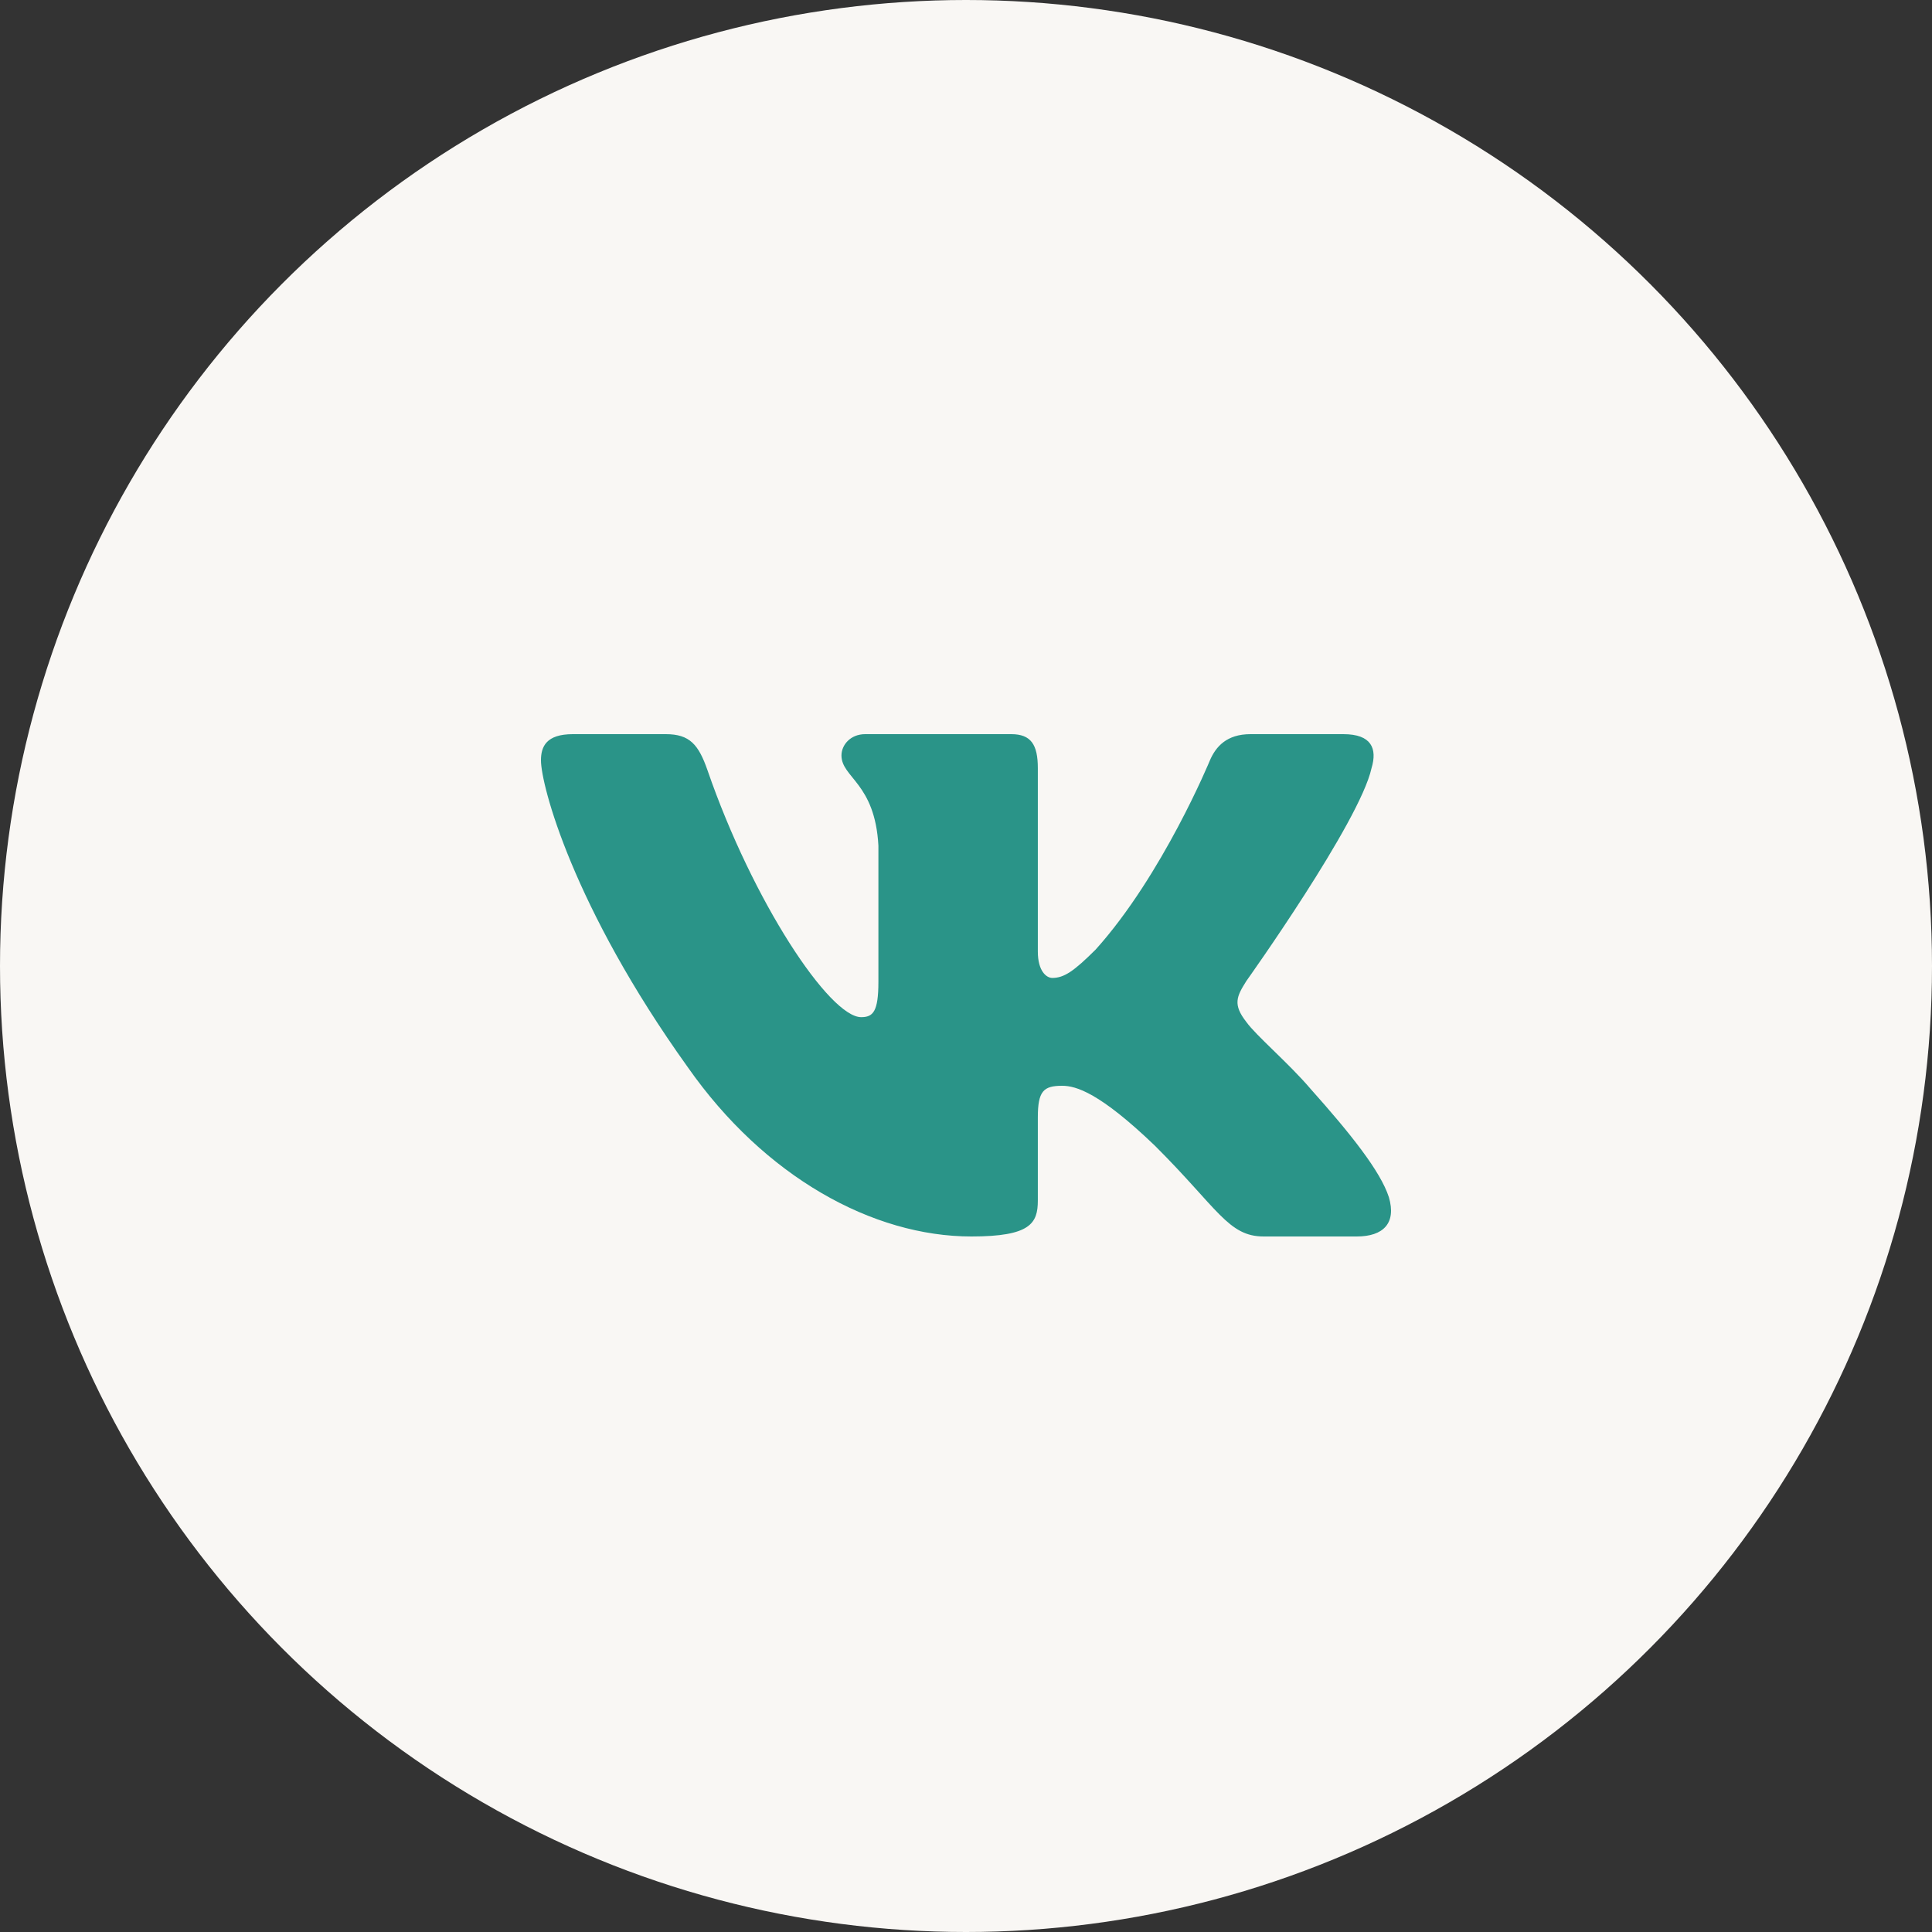
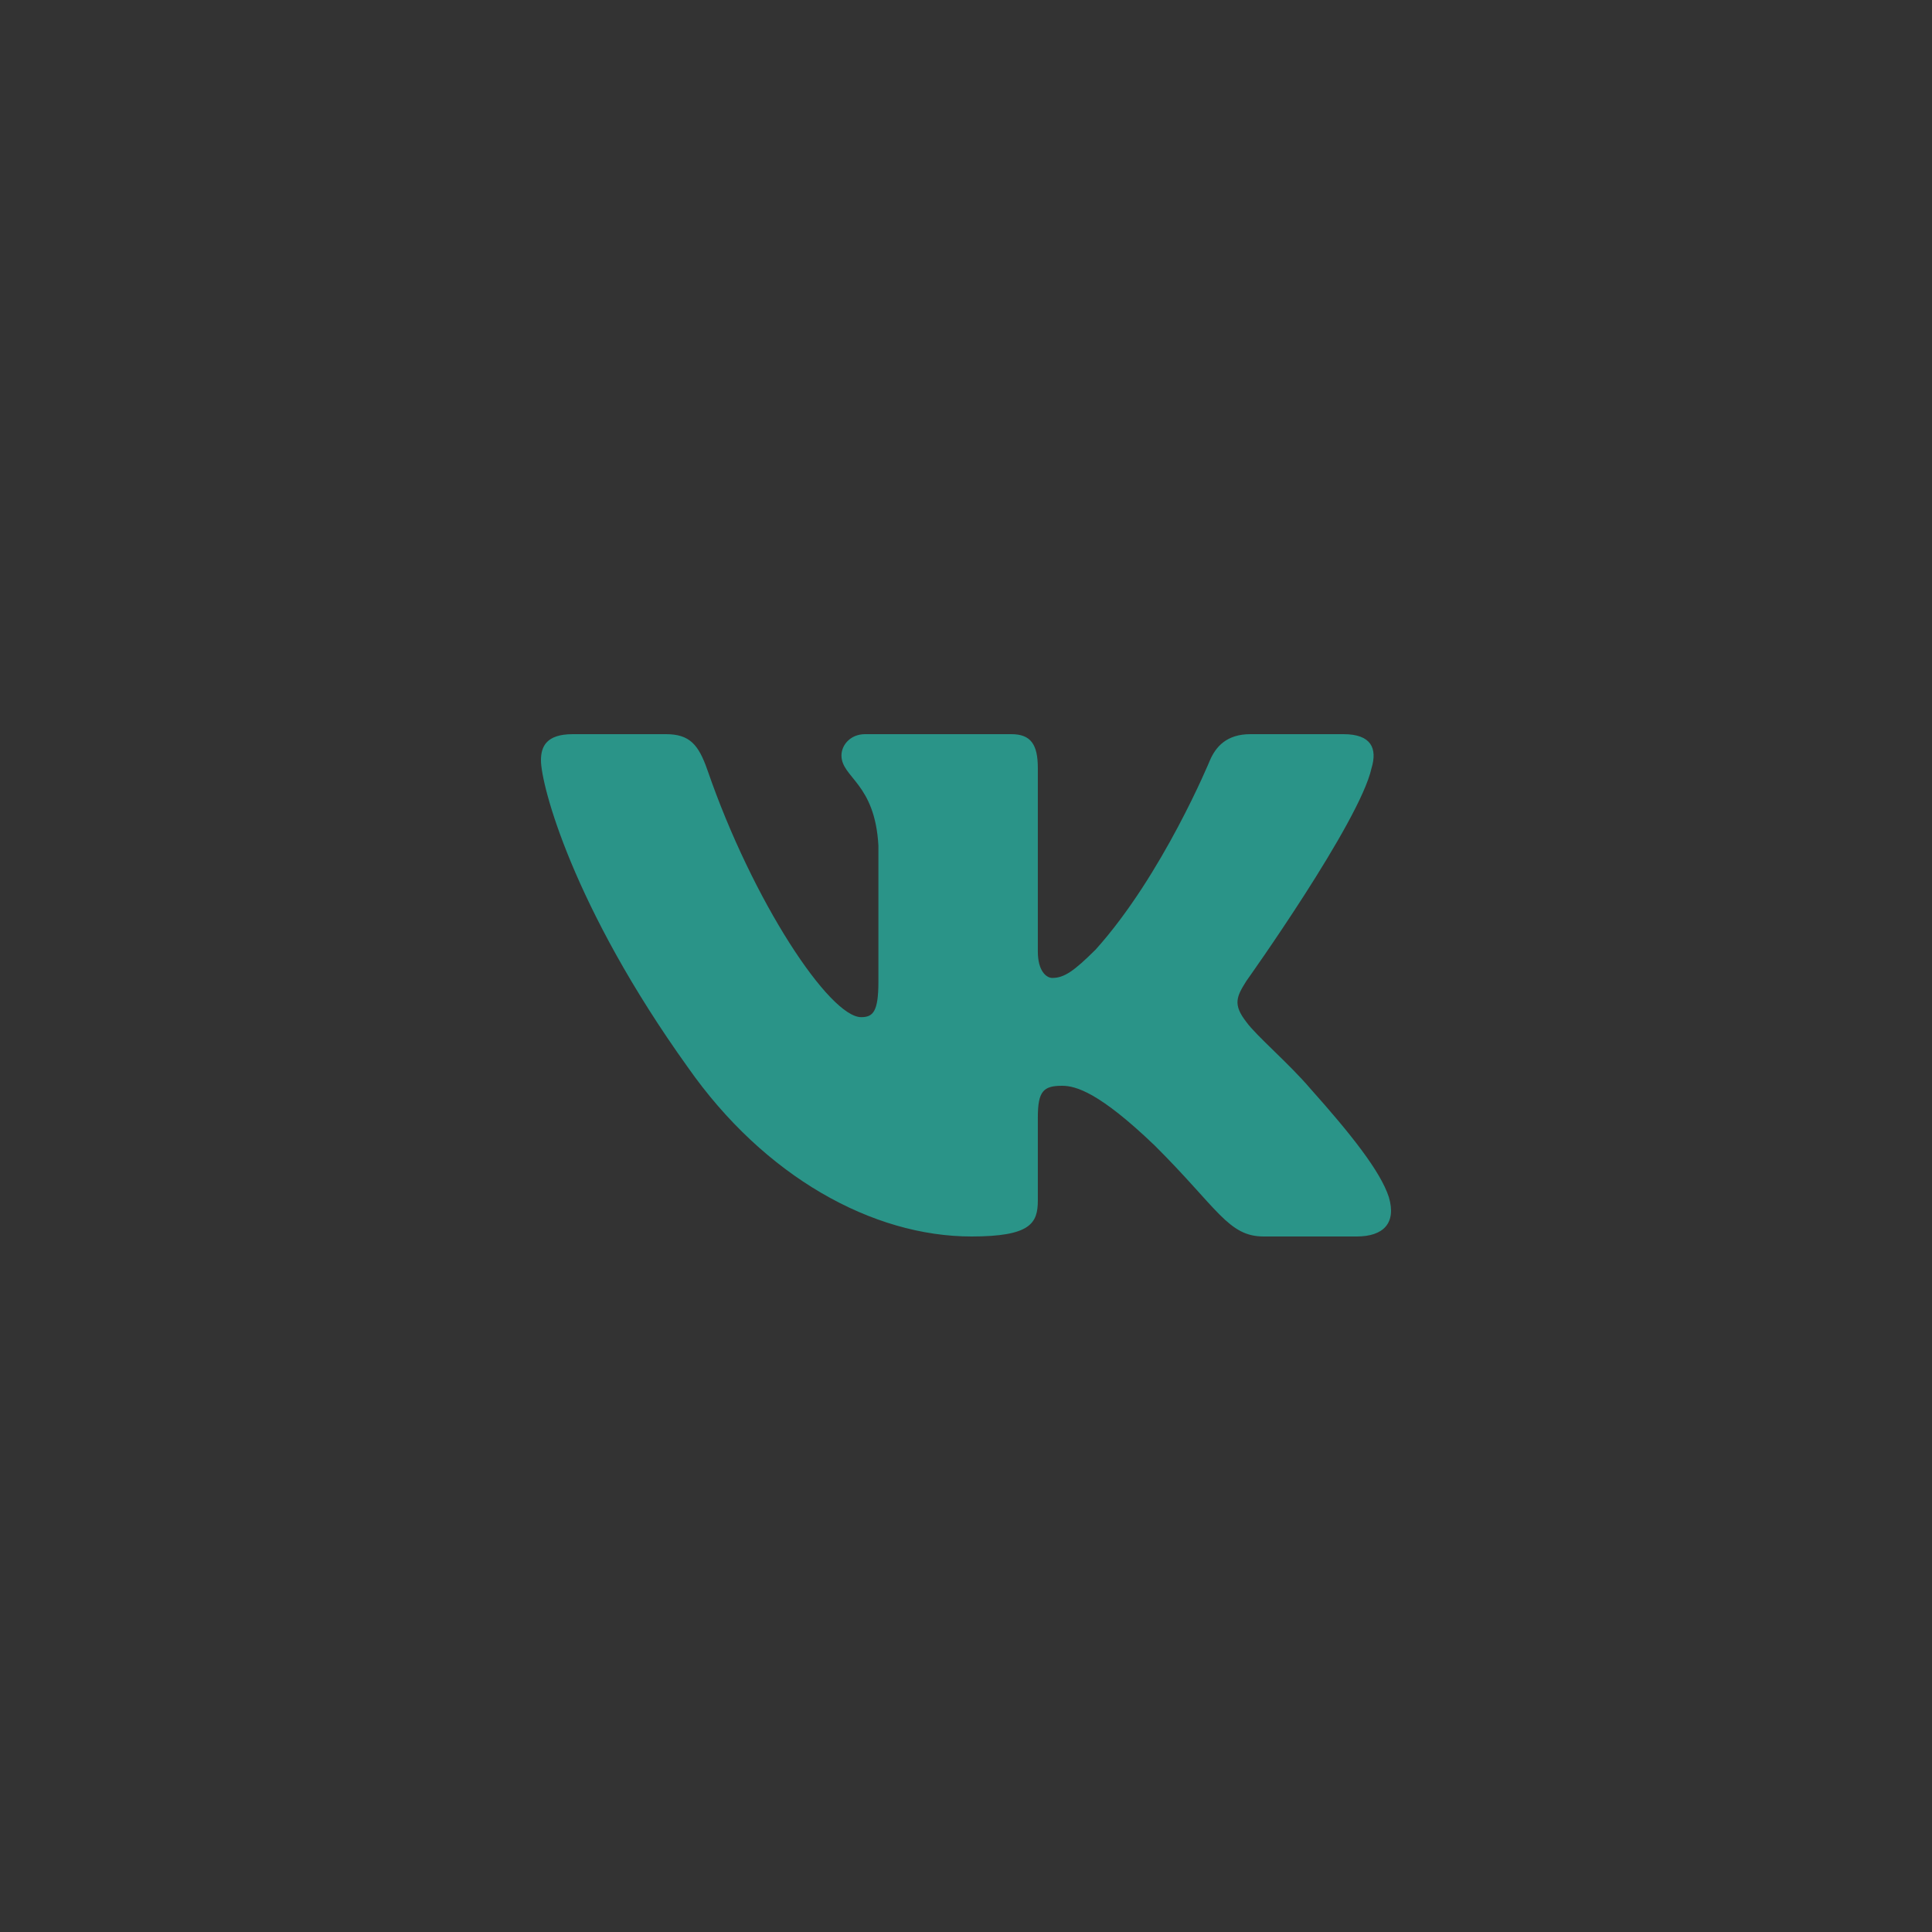
<svg xmlns="http://www.w3.org/2000/svg" width="50" height="50" viewBox="0 0 50 50" fill="none">
  <rect x="0" y="0" width="50" height="50" fill="#333333" stroke="none" />
-   <circle cx="25" cy="25" r="25" fill="#F9F7F4" />
  <path fill-rule="evenodd" clip-rule="evenodd" d="M35.495 19.88C35.648 19.373 35.495 19 34.767 19H32.361C31.748 19 31.466 19.322 31.313 19.677C31.313 19.677 30.09 22.646 28.356 24.574C27.795 25.132 27.54 25.309 27.234 25.309C27.081 25.309 26.859 25.132 26.859 24.625V19.88C26.859 19.271 26.682 19 26.172 19H22.39C22.007 19 21.777 19.283 21.777 19.55C21.777 20.128 22.644 20.261 22.733 21.884V25.411C22.733 26.184 22.593 26.324 22.287 26.324C21.471 26.324 19.486 23.343 18.309 19.931C18.078 19.268 17.847 19 17.232 19H14.825C14.137 19 14 19.322 14 19.677C14 20.311 14.816 23.457 17.799 27.618C19.788 30.46 22.59 32 25.14 32C26.67 32 26.859 31.658 26.859 31.069V28.921C26.859 28.237 27.004 28.1 27.489 28.1C27.846 28.1 28.458 28.278 29.886 29.648C31.517 31.272 31.786 32 32.704 32H35.111C35.799 32 36.143 31.658 35.944 30.983C35.727 30.31 34.948 29.334 33.914 28.176C33.353 27.517 32.512 26.806 32.257 26.451C31.9 25.995 32.002 25.791 32.257 25.386C32.257 25.386 35.189 21.276 35.495 19.88Z" fill="#2A9488" />
</svg>